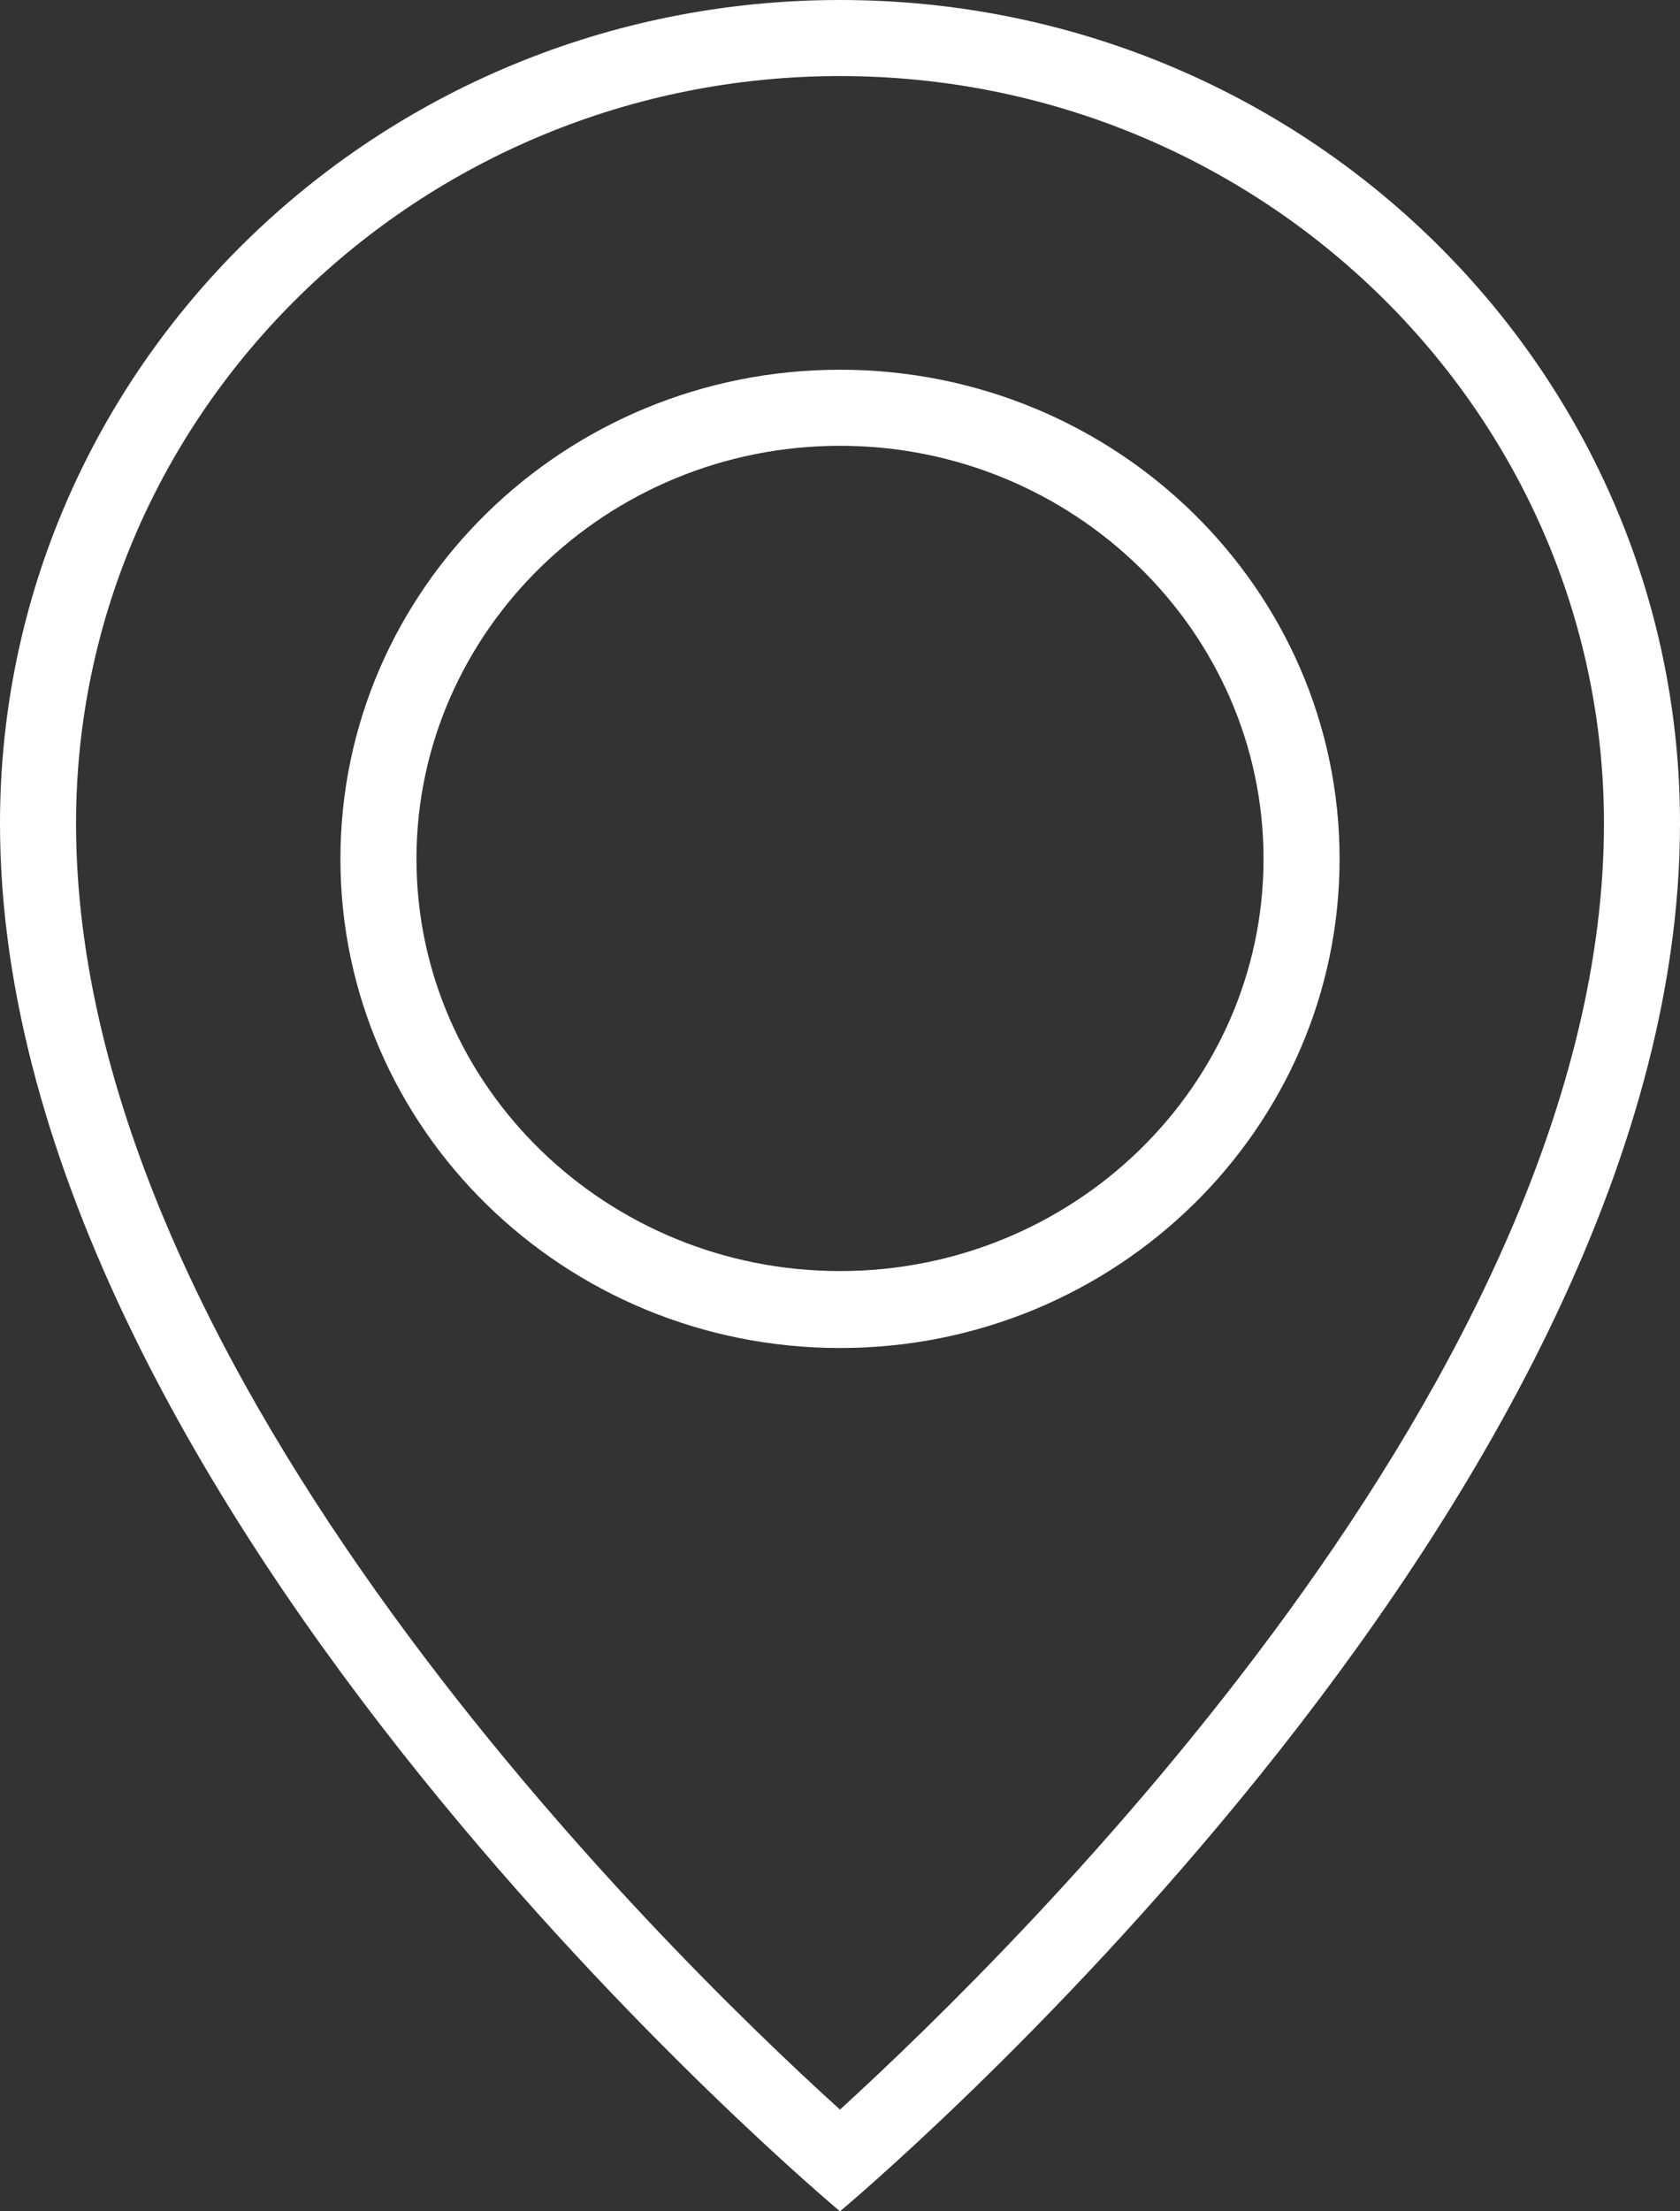
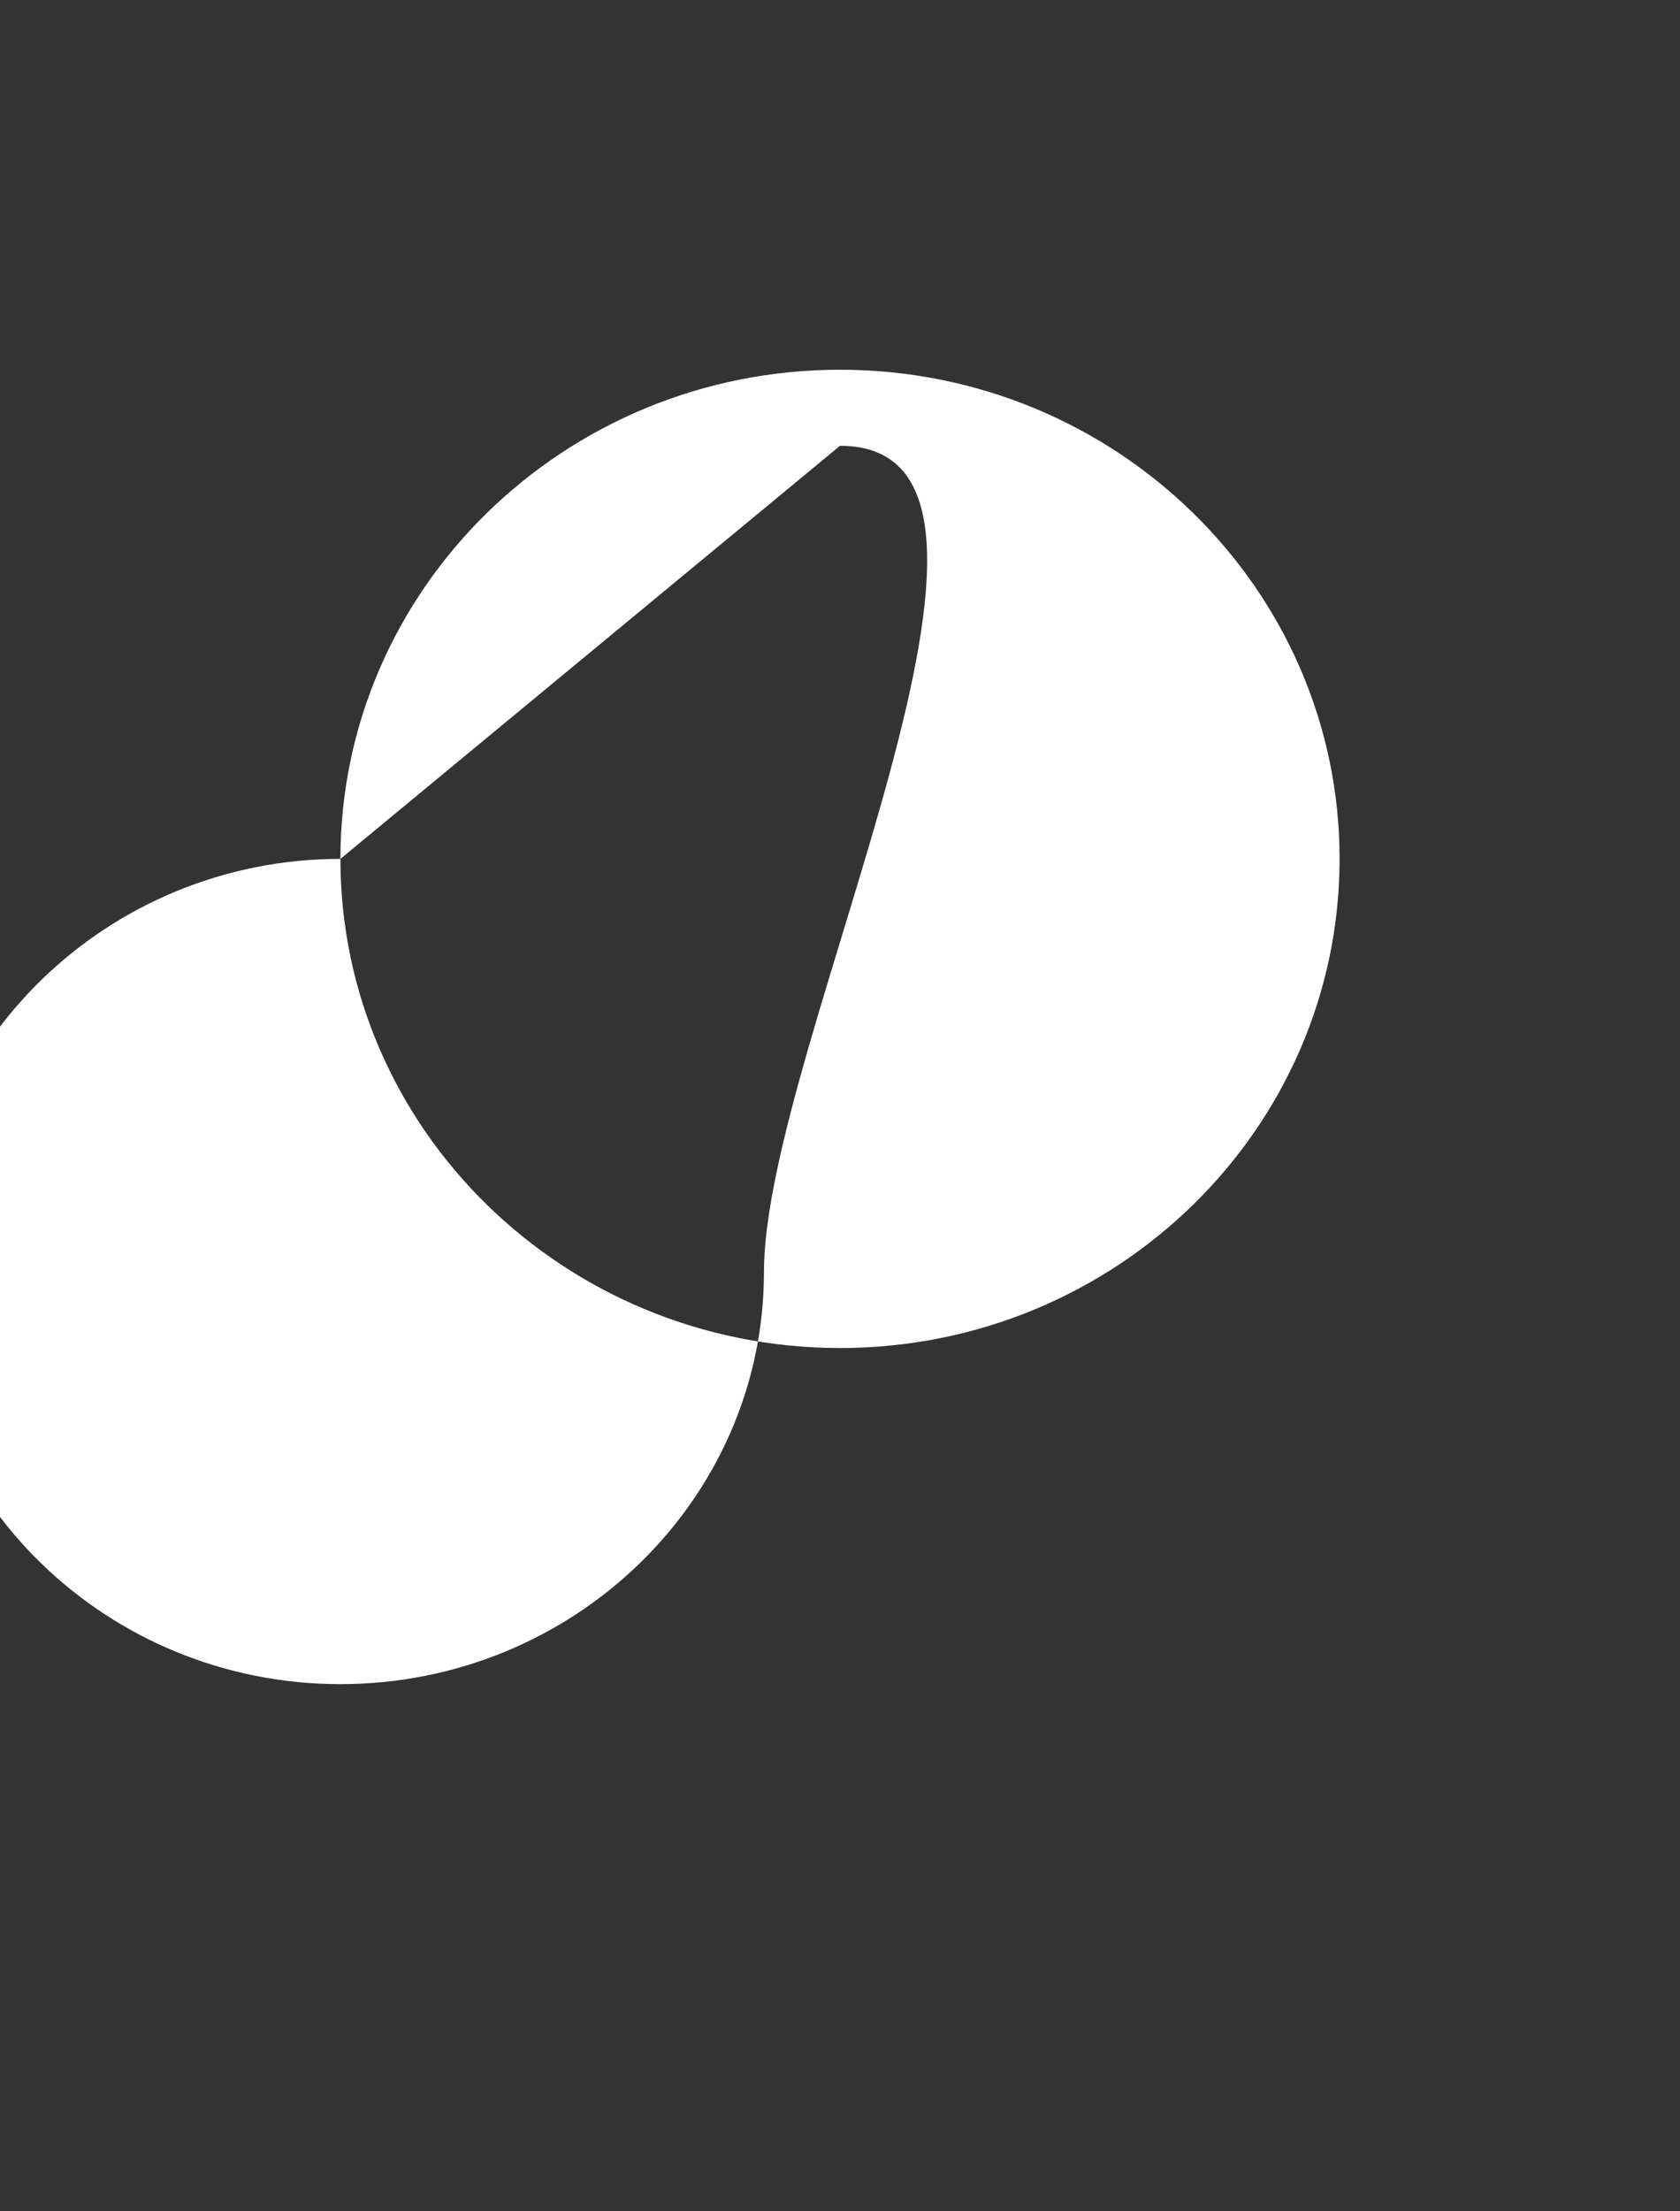
<svg xmlns="http://www.w3.org/2000/svg" version="1.1" id="Livello_1" x="0px" y="0px" width="19px" height="25px" viewBox="0 0 19 25" enable-background="new 0 0 19 25" xml:space="preserve">
  <rect x="0" y="0" width="19" height="25" fill="#333333" stroke="none" />
  <g>
    <g>
      <g id="XMLID_1_">
        <g>
-           <path fill="#FFFFFF" d="M3.85,9.71c0-3.05,2.53-5.53,5.65-5.53s5.65,2.48,5.65,5.53s-2.53,5.53-5.65,5.53S3.85,12.76,3.85,9.71z       M9.5,5.04c-2.64,0-4.79,2.1-4.79,4.67s2.15,4.66,4.79,4.66c2.64,0,4.79-2.09,4.79-4.66S12.14,5.04,9.5,5.04z" />
-           <path fill="#FFFFFF" d="M9.5,25C9.5,25,0,17.08,0,9.31C0,4.17,4.25,0,9.5,0S19,4.17,19,9.31C19,17.08,9.5,25,9.5,25z M0.86,9.31      c0,6.23,6.65,12.74,8.64,14.54c1.98-1.81,8.64-8.319,8.64-14.54c0-4.66-3.88-8.45-8.64-8.45S0.86,4.65,0.86,9.31z" />
+           <path fill="#FFFFFF" d="M3.85,9.71c0-3.05,2.53-5.53,5.65-5.53s5.65,2.48,5.65,5.53s-2.53,5.53-5.65,5.53S3.85,12.76,3.85,9.71z       c-2.64,0-4.79,2.1-4.79,4.67s2.15,4.66,4.79,4.66c2.64,0,4.79-2.09,4.79-4.66S12.14,5.04,9.5,5.04z" />
        </g>
        <g>
			</g>
      </g>
    </g>
  </g>
</svg>